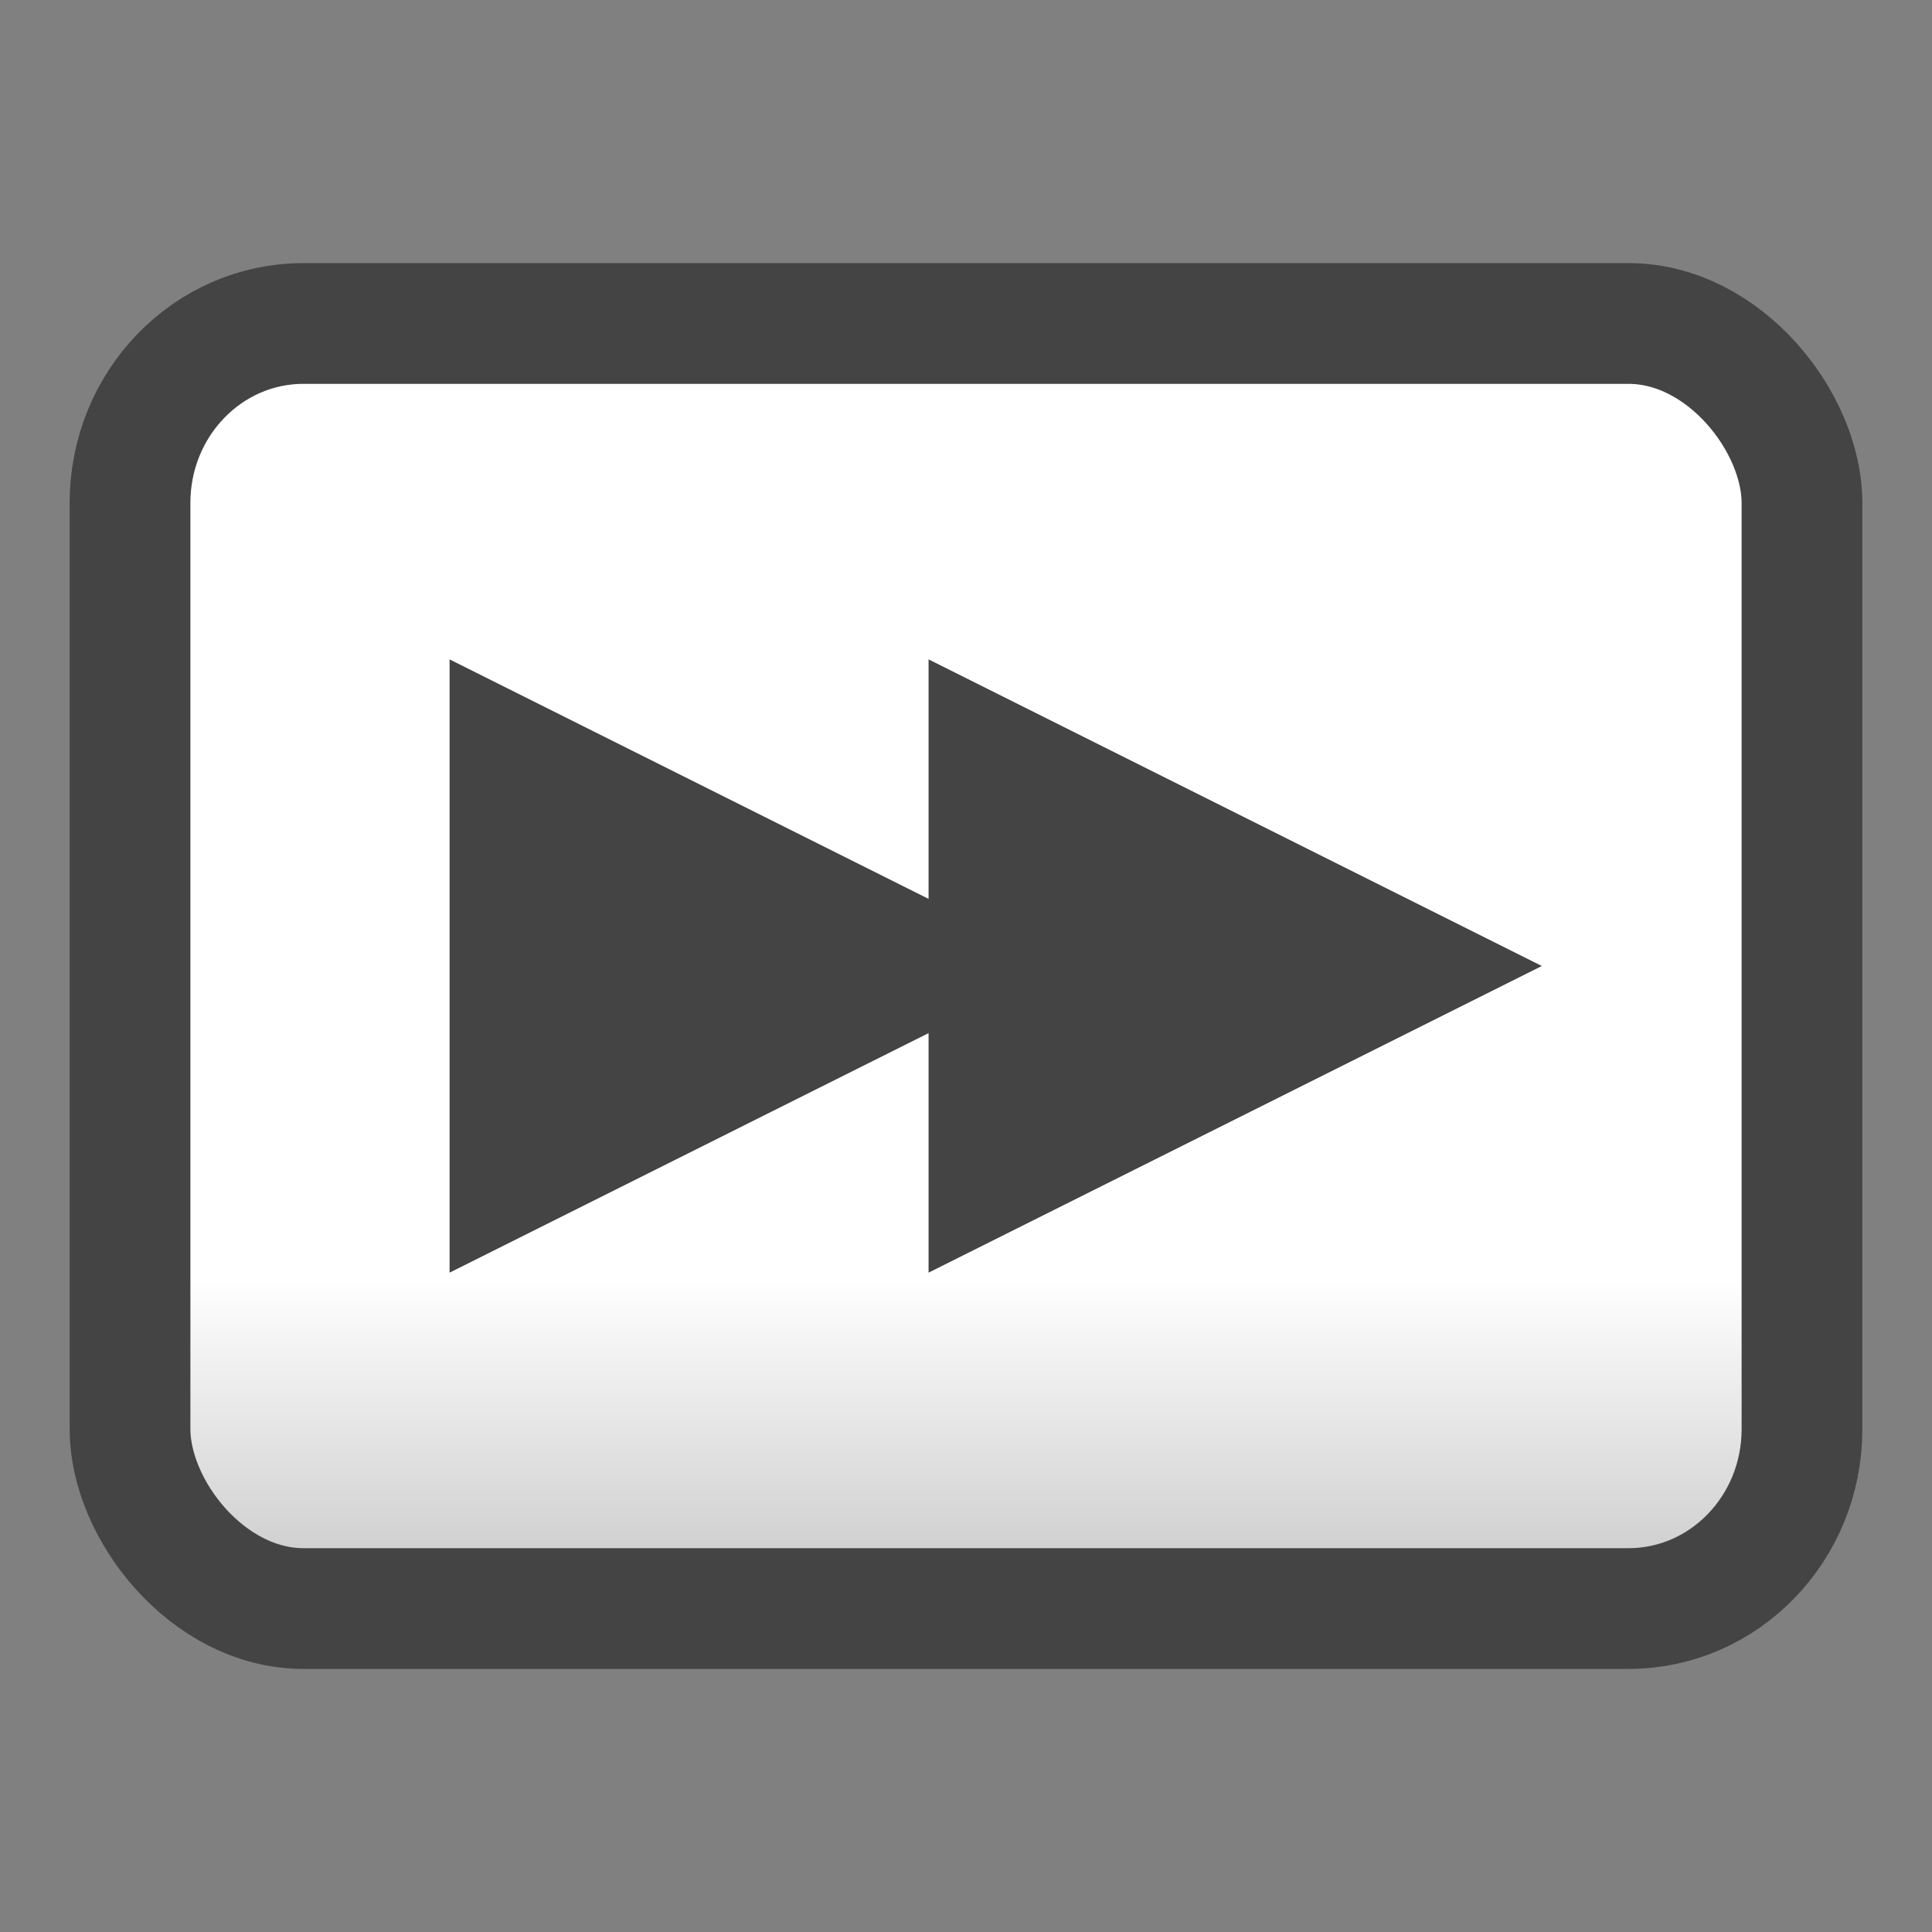
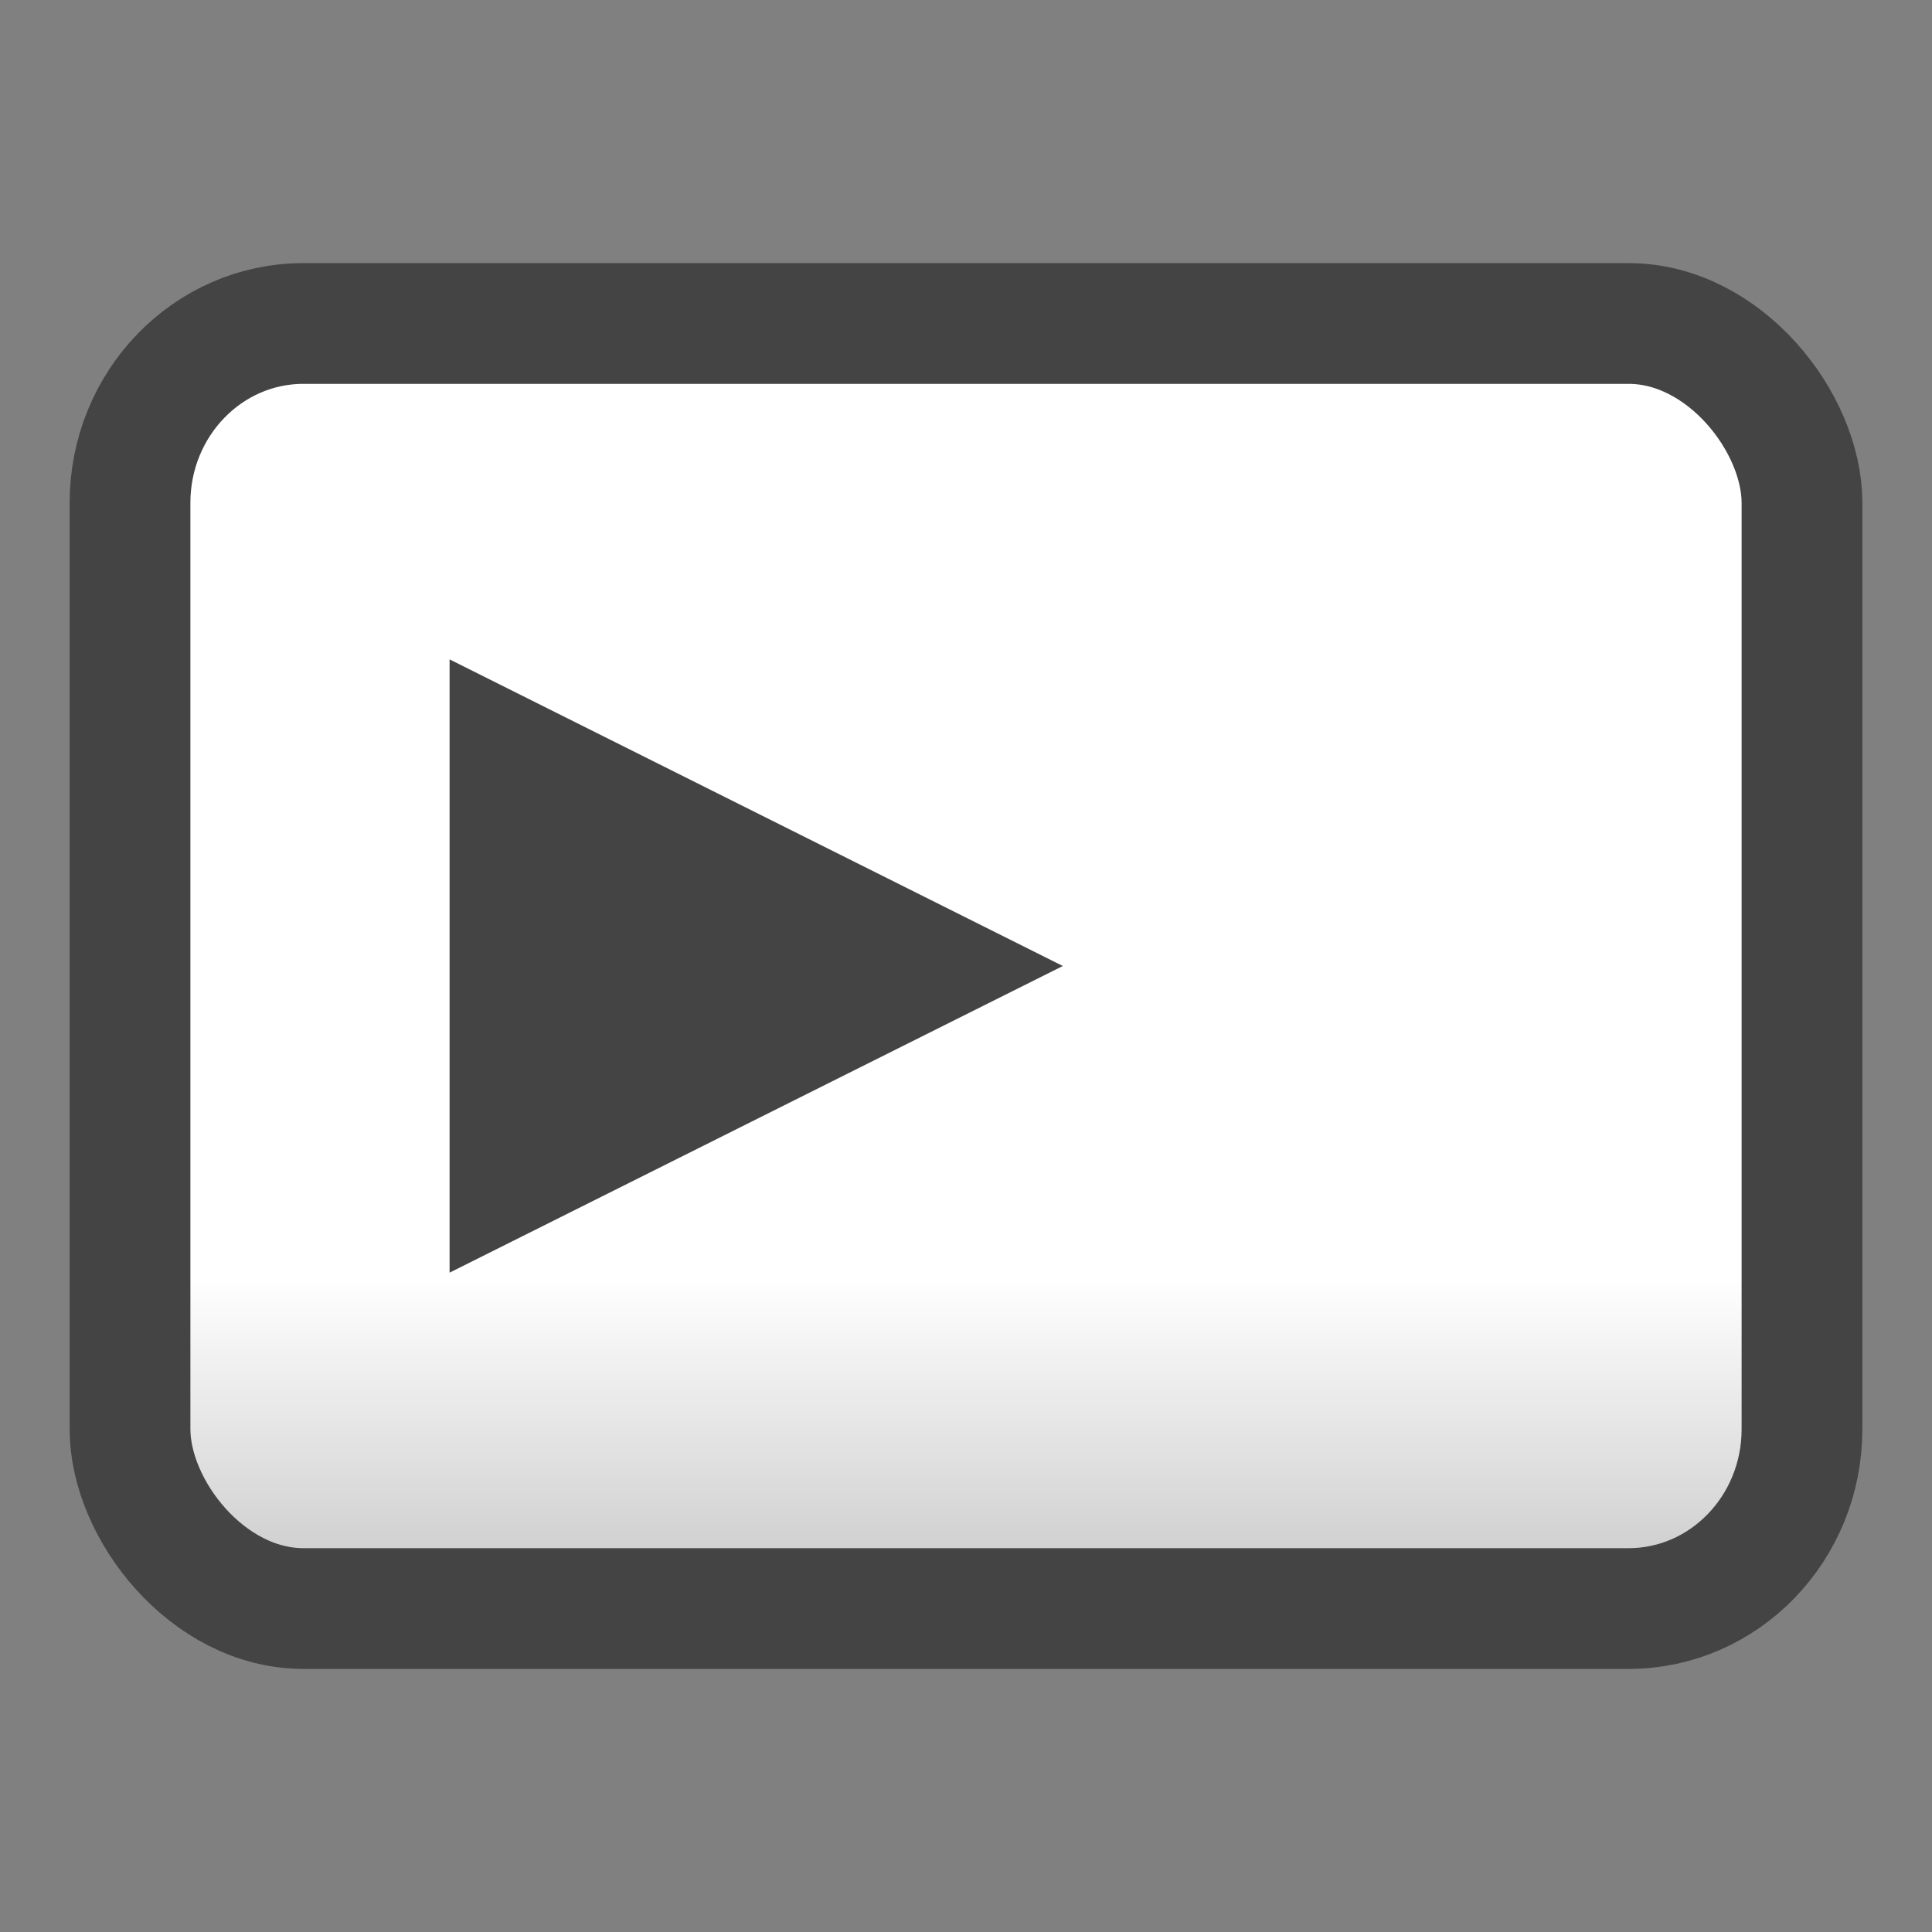
<svg xmlns="http://www.w3.org/2000/svg" xmlns:ns1="http://www.inkscape.org/namespaces/inkscape" xmlns:ns2="http://sodipodi.sourceforge.net/DTD/sodipodi-0.dtd" xmlns:xlink="http://www.w3.org/1999/xlink" version="1.1" id="Capa_1" x="0px" y="0px" width="64px" height="64px" viewBox="0 0 64 64" enable-background="new 0 0 64 64" xml:space="preserve" ns1:version="0.91 r" ns2:docname="media-seek-forward.svg">
  <rect x="0" y="0" width="64" height="64" fill="#808080" stroke="none" />
  <defs id="defs42">
    <linearGradient id="linearGradient4153" ns1:collect="always">
      <stop id="stop4155" offset="0" style="stop-color:#cbcbcb;stop-opacity:1" />
      <stop id="stop4157" offset="1" style="stop-color:#ffffff;stop-opacity:1" />
    </linearGradient>
    <linearGradient ns1:collect="always" xlink:href="#linearGradient4153" id="linearGradient4151" x1="31.418" y1="52.397" x2="31.418" y2="42.312" gradientUnits="userSpaceOnUse" />
    <linearGradient x1="34.404" y1="14.66" gradientTransform="matrix(.502 0 0 .488 2.365 22.509)" x2="13.759" gradientUnits="userSpaceOnUse" y2="46.874" id="linearGradient3250">
      <stop offset="0" style="stop-color:#fff" id="stop4224" />
      <stop offset="1" style="stop-color:#fff;stop-opacity:0" id="stop4226" />
    </linearGradient>
    <linearGradient x1="18.037" y1="14.511" gradientTransform="matrix(.603 0 0 .536 -.181 21.488)" x2="18.037" gradientUnits="userSpaceOnUse" y2="43.878" id="linearGradient3248">
      <stop offset="0" style="stop-color:#d7e866" id="stop2266" />
      <stop offset="1" style="stop-color:#8cab2a" id="stop2268" />
    </linearGradient>
    <linearGradient gradientUnits="userSpaceOnUse" y2="42.312" x2="31.418" y1="52.397" x1="31.418" id="linearGradient4174" xlink:href="#linearGradient4153" ns1:collect="always" />
  </defs>
  <ns2:namedview pagecolor="#ffffff" bordercolor="#666666" borderopacity="1" objecttolerance="10" gridtolerance="10" guidetolerance="10" ns1:pageopacity="0" ns1:pageshadow="2" ns1:window-width="1918" ns1:window-height="1015" id="namedview40" showgrid="false" ns1:zoom="3.6264226" ns1:cx="108.74341" ns1:cy="11.513347" ns1:window-x="0" ns1:window-y="0" ns1:window-maximized="1" ns1:current-layer="Capa_1" />
  <rect style="opacity:1;fill:url(#linearGradient4151);fill-opacity:1;stroke:#444445;stroke-width:4;stroke-linecap:round;stroke-linejoin:round;stroke-miterlimit:4;stroke-dasharray:none;stroke-opacity:1" id="rect4143" width="55.386" height="42.569" x="4.307" y="10.716" ry="5.941" rx="5.743" />
  <g id="g4146" transform="matrix(-1,0,0,1,62.383,0)">
-     <path id="path3016" d="m 11.308,32 20.315,10.158 0,-20.315 z" ns1:transform-center-x="3.3859098" style="color:#000000;fill:#444445;fill-opacity:1;stroke:none;stroke-width:0.377;stroke-linecap:round;stroke-linejoin:round" ns1:connector-curvature="0" />
    <path id="path3016-7" d="m 27.175,32 20.315,10.158 0,-20.315 z" ns1:transform-center-x="3.3859098" style="color:#000000;fill:#444445;fill-opacity:1;stroke:none;stroke-width:0.377;stroke-linecap:round;stroke-linejoin:round" ns1:connector-curvature="0" />
  </g>
</svg>